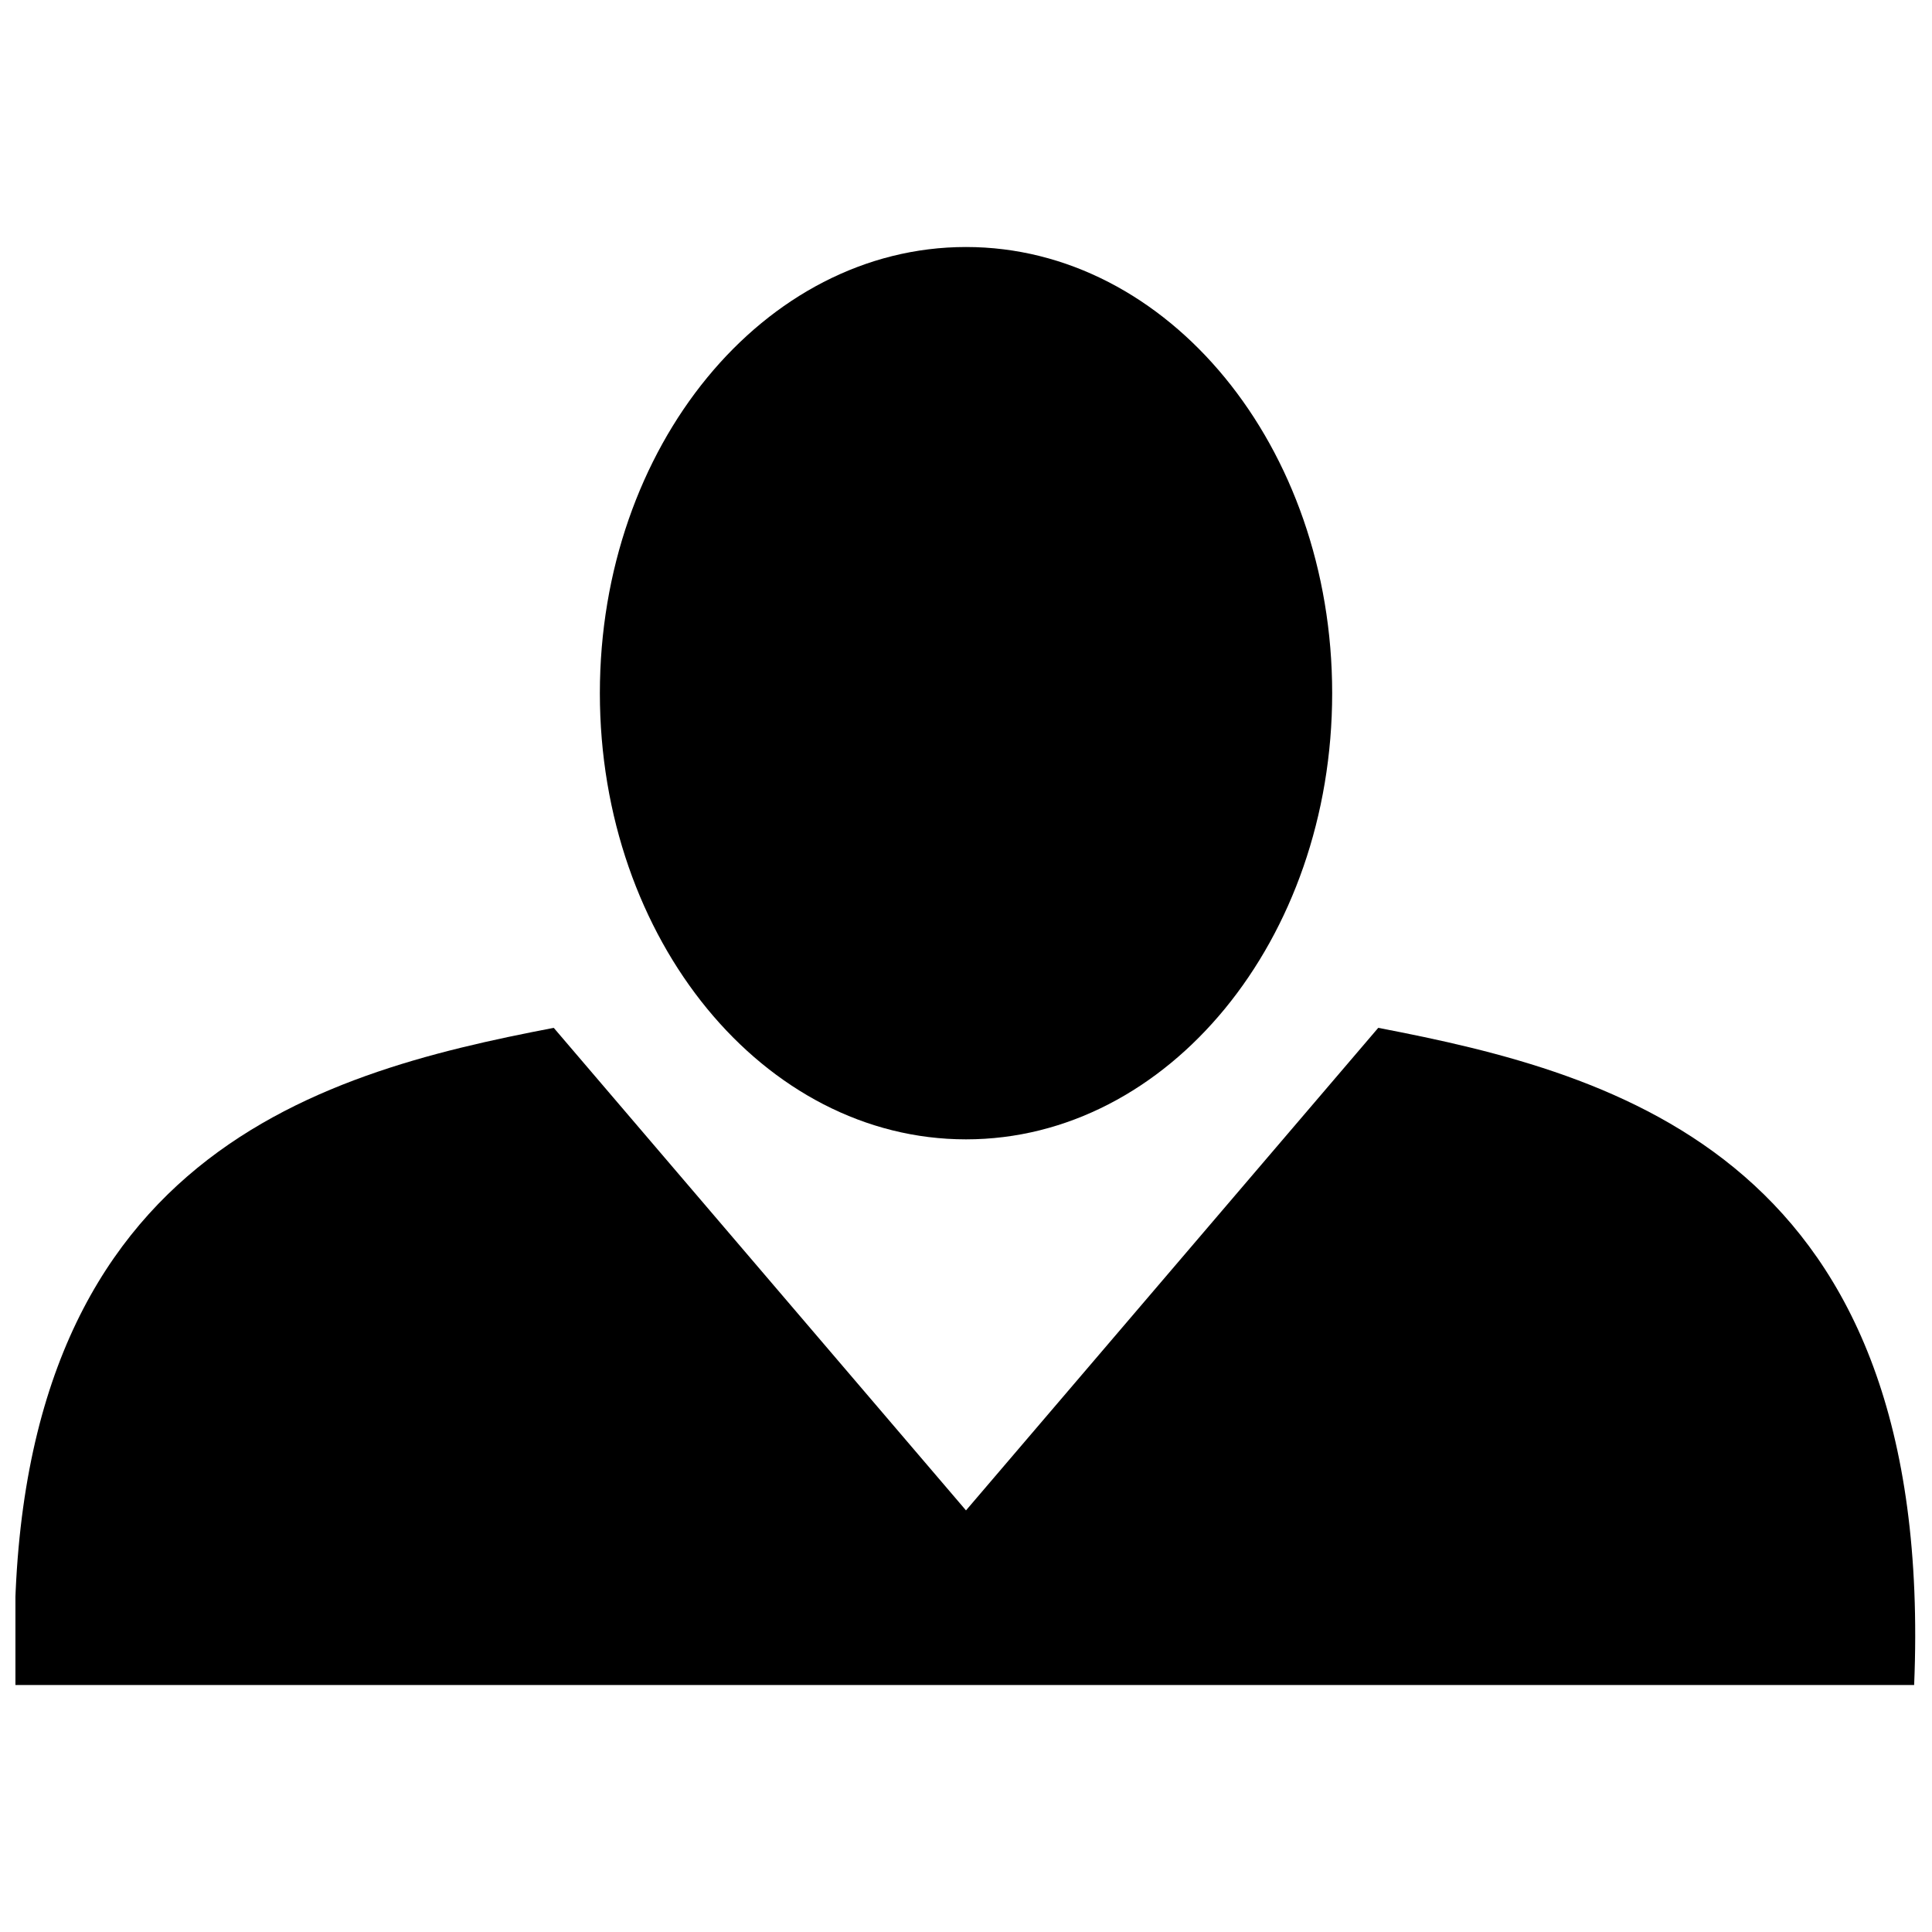
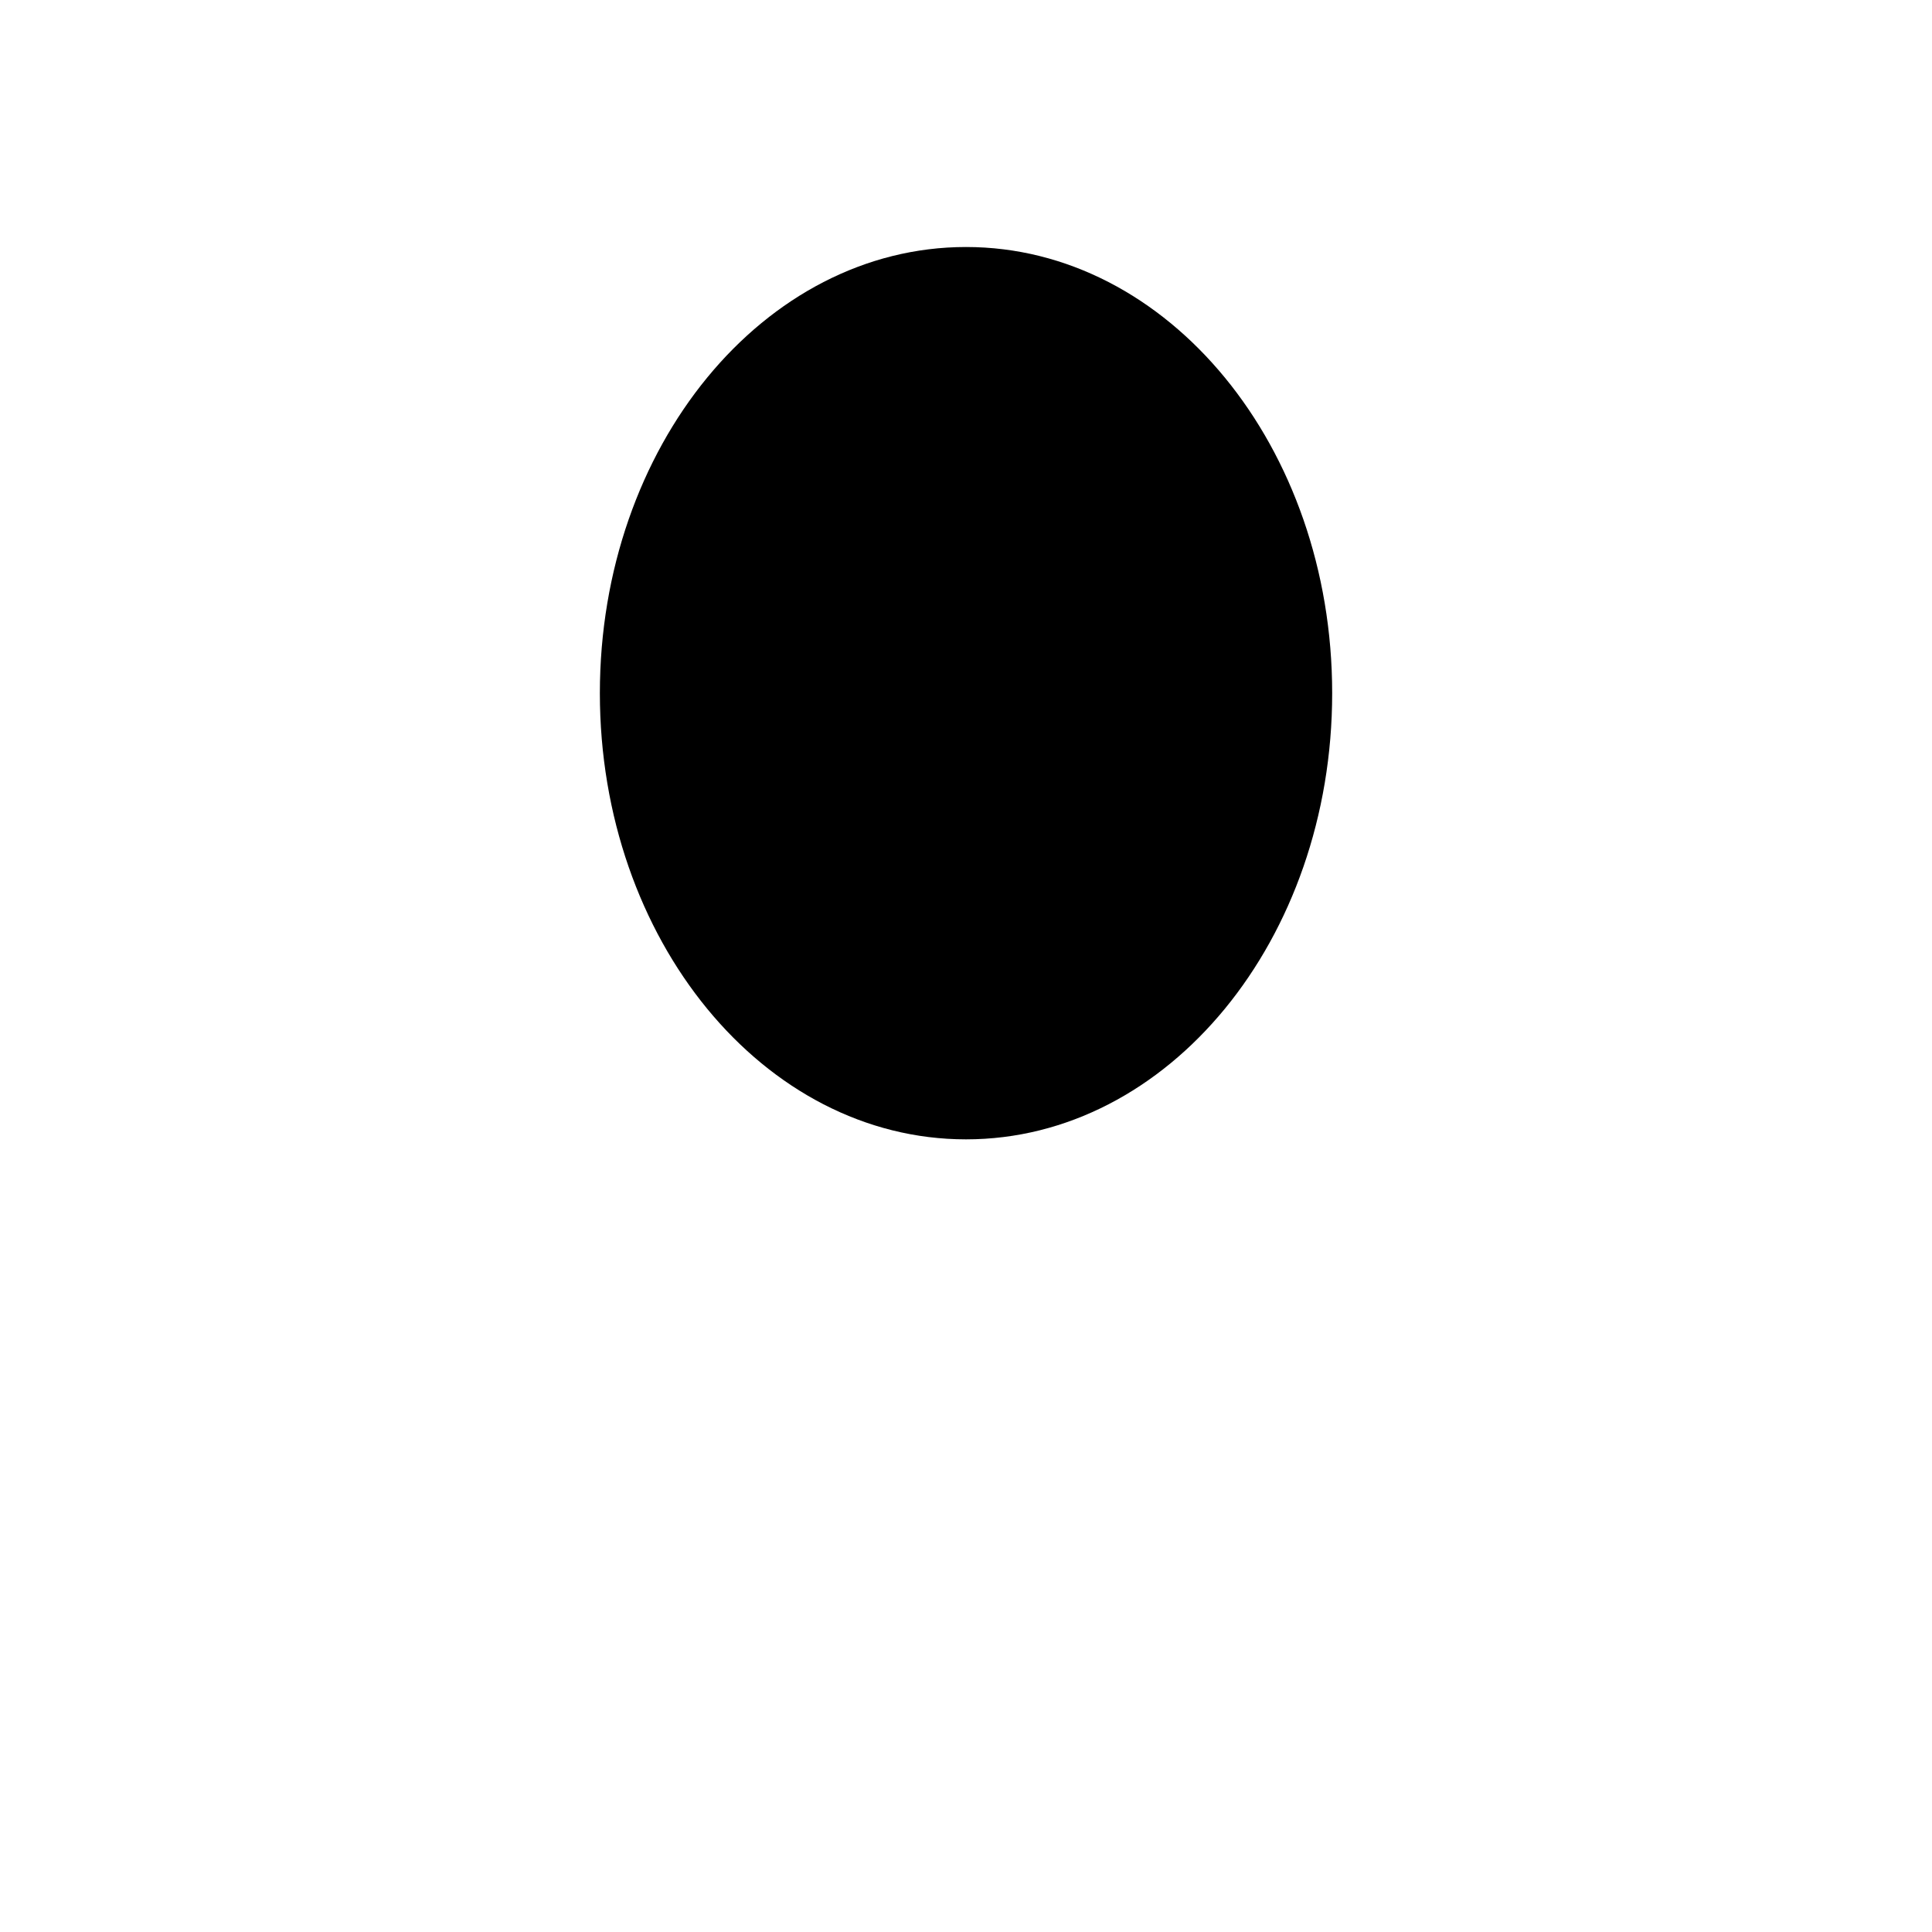
<svg xmlns="http://www.w3.org/2000/svg" width="800px" height="800px" version="1.1" viewBox="144 144 512 512">
  <defs>
    <clipPath id="a">
-       <path d="m148.09 416h503.81v175h-503.81z" />
-     </clipPath>
+       </clipPath>
  </defs>
  <path d="m497.04 327.7c0 65.305-43.445 118.24-97.035 118.24-53.594 0-97.035-52.938-97.035-118.24 0-65.301 43.441-118.24 97.035-118.24 53.59 0 97.035 52.938 97.035 118.24" fill-rule="evenodd" />
  <g clip-path="url(#a)">
    <path d="m148.09 590.54c-5.141-139.45 79.043-161.94 142.66-174.15l109.25 127.88 109.25-127.88c63.617 12.211 147.8 34.699 142.02 174.15z" fill-rule="evenodd" />
  </g>
</svg>